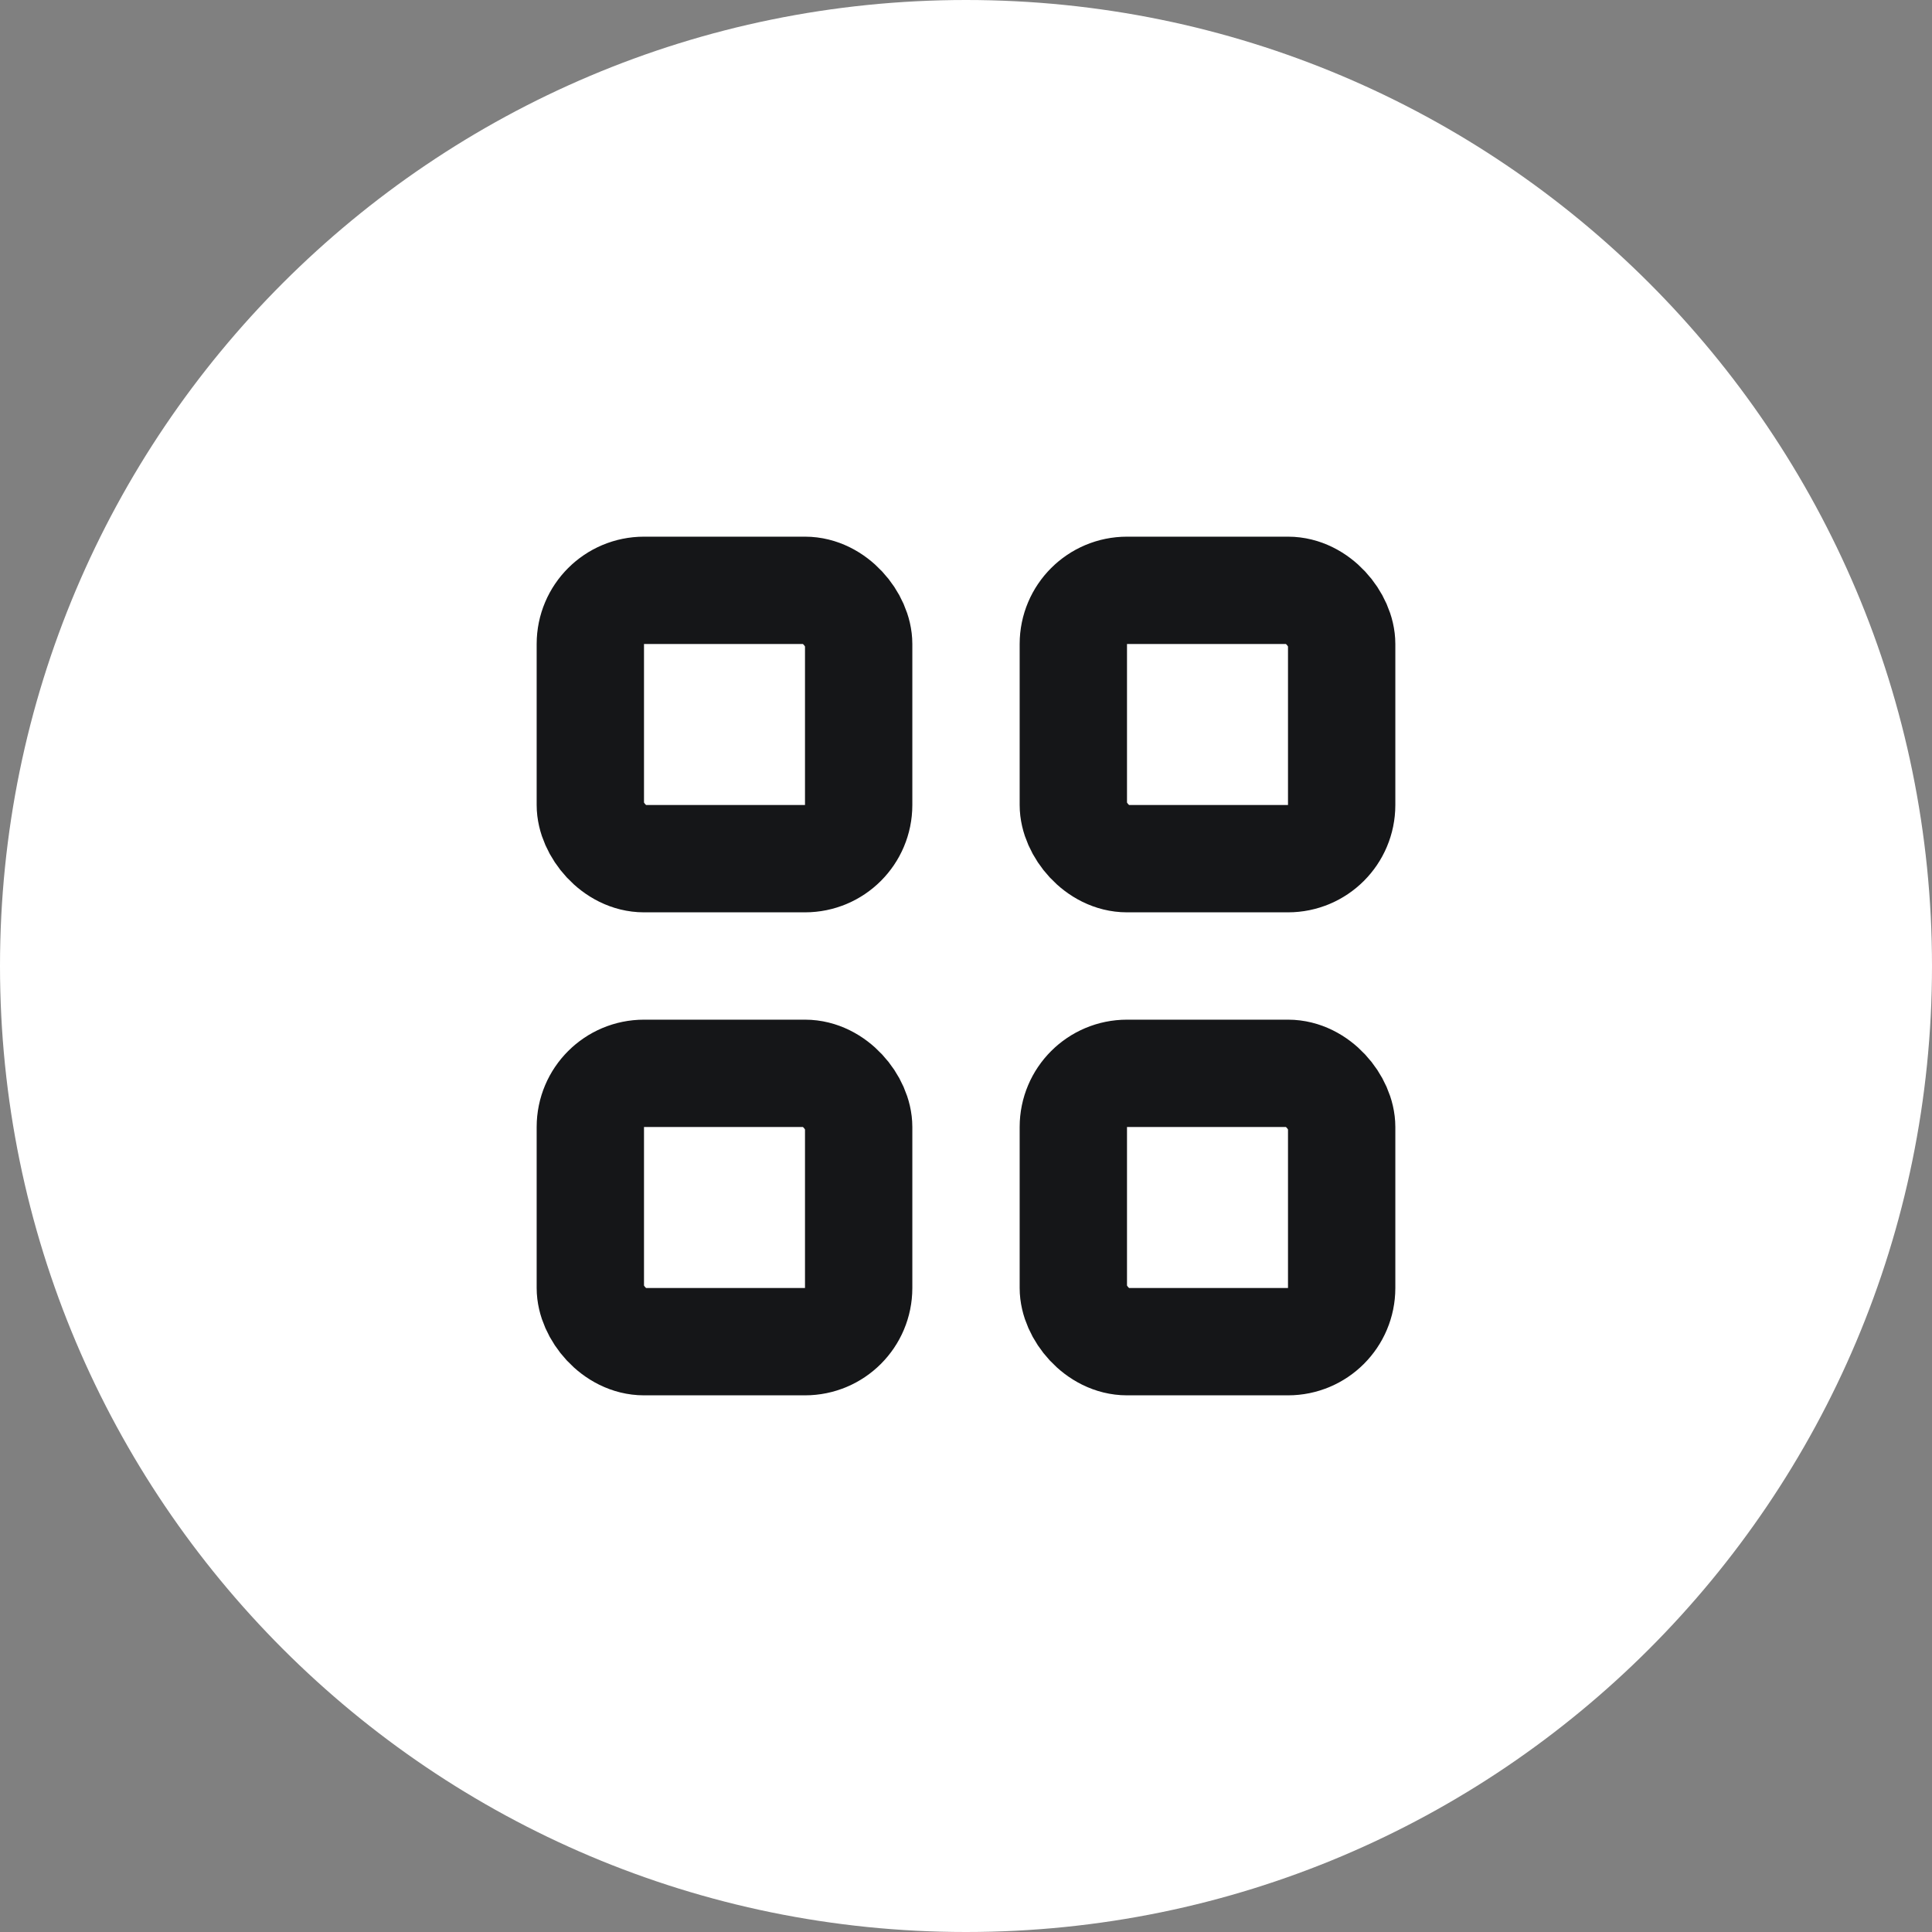
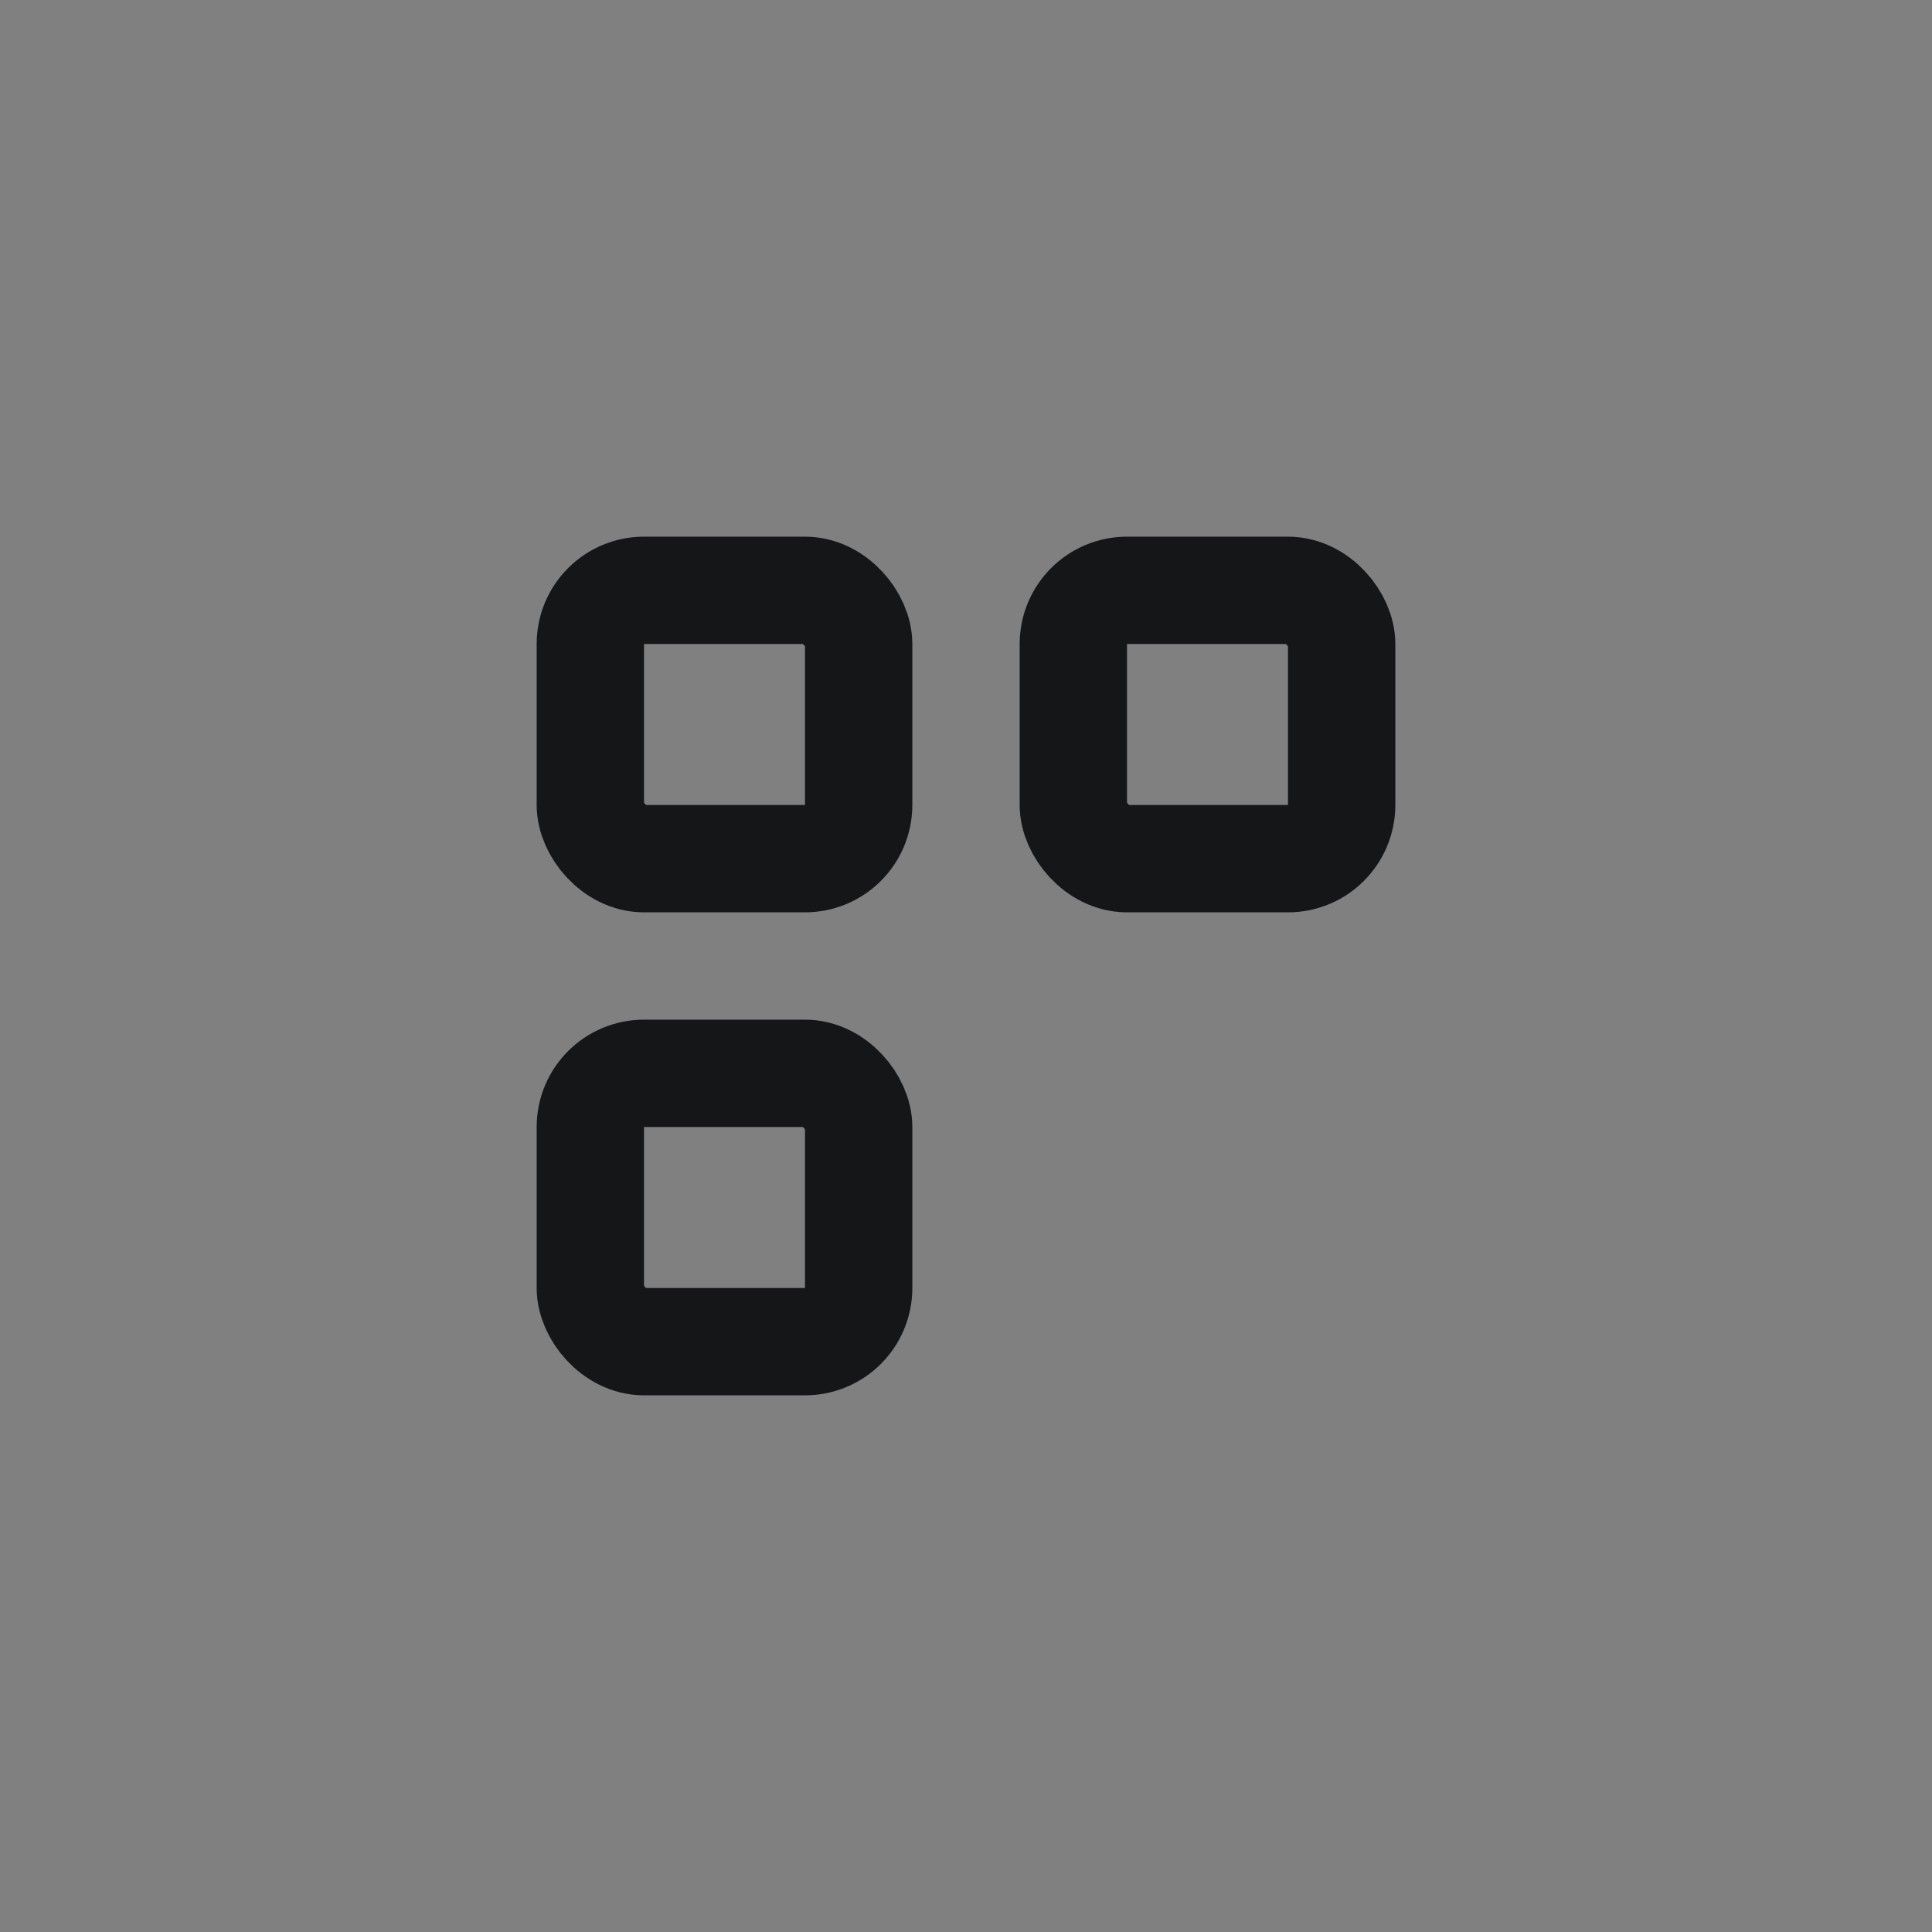
<svg xmlns="http://www.w3.org/2000/svg" width="36" height="36" viewBox="0 0 36 36" fill="none">
  <rect x="0" y="0" width="36" height="36" fill="#808080" stroke="none" />
-   <path d="M0 18C0 8.059 8.059 0 18 0C27.941 0 36 8.059 36 18C36 27.941 27.941 36 18 36C8.059 36 0 27.941 0 18Z" fill="white" />
  <rect x="11" y="11" width="5" height="5" rx="1" stroke="#151618" stroke-width="2" />
  <rect x="11" y="20" width="5" height="5" rx="1" stroke="#151618" stroke-width="2" />
  <rect x="20" y="11" width="5" height="5" rx="1" stroke="#151618" stroke-width="2" />
-   <rect x="20" y="20" width="5" height="5" rx="1" stroke="#151618" stroke-width="2" />
</svg>